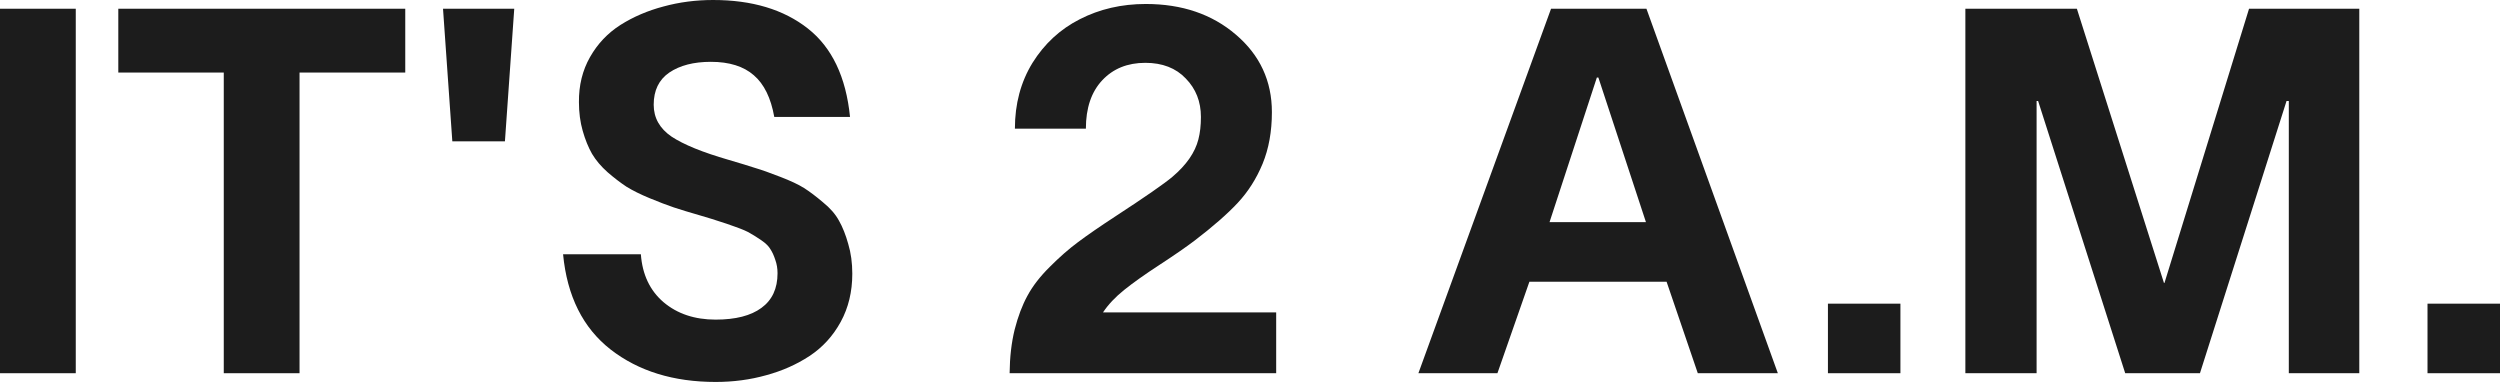
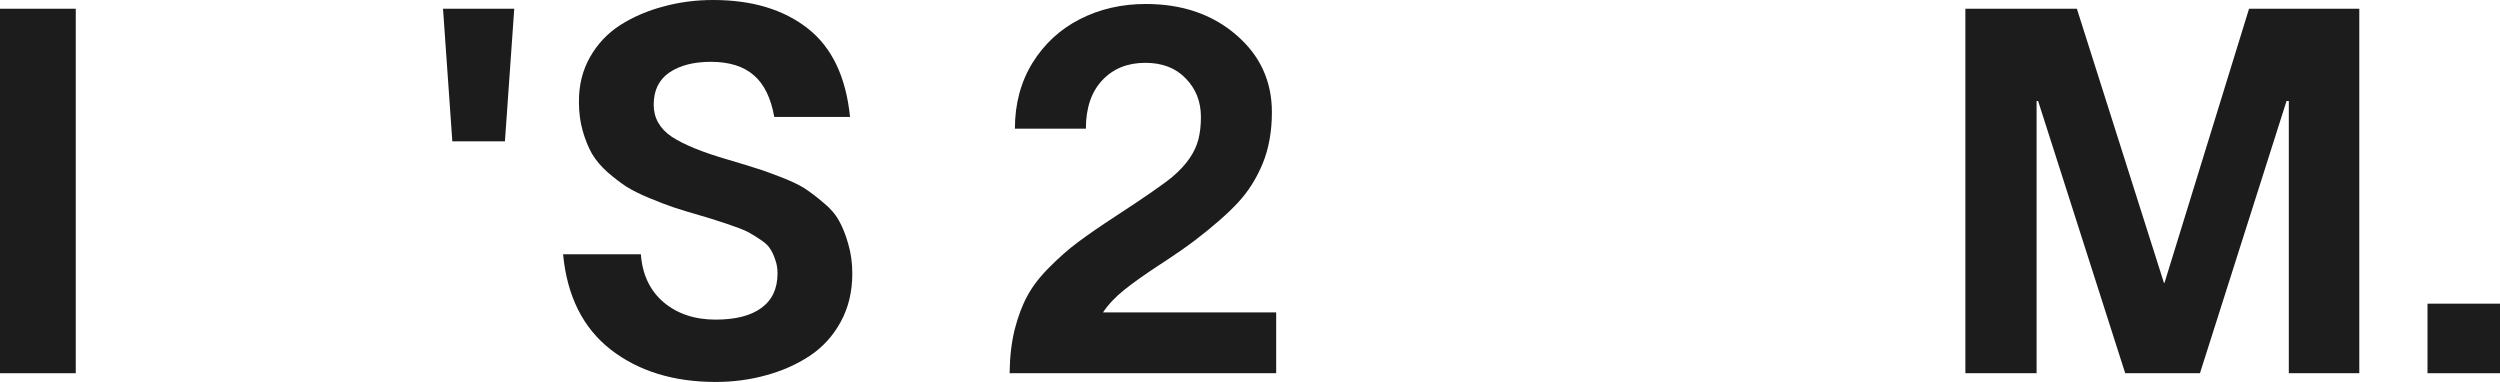
<svg xmlns="http://www.w3.org/2000/svg" width="360" height="55" viewBox="0 0 360 55" fill="none">
  <path d="M349.561 43.727H360V53.743H349.561V43.727Z" fill="#1C1C1C" />
  <path d="M283.013 53.743V1.257H299.07L311.611 40.747H311.683L323.862 1.257H339.738V53.743H329.589V14.54H329.263L316.794 53.743H306.029L293.488 14.54H293.27V53.743H283.013Z" fill="#1C1C1C" />
-   <path d="M263.222 43.727H273.661V53.743H263.222V43.727Z" fill="#1C1C1C" />
-   <path d="M215.63 53.743H204.249L223.351 1.257H237.088L256.009 53.743H244.482L239.988 40.568H220.234L215.63 53.743ZM223.133 31.988H237.016L230.165 11.165H229.948L223.133 31.988Z" fill="#1C1C1C" />
  <path d="M146.146 18.525C146.146 14.959 146.992 11.799 148.683 9.047C150.399 6.295 152.67 4.2 155.497 2.764C158.349 1.304 161.514 0.574 164.994 0.574C170.213 0.574 174.539 2.046 177.97 4.99C181.426 7.934 183.153 11.656 183.153 16.155C183.153 18.932 182.706 21.409 181.812 23.587C180.918 25.741 179.722 27.62 178.224 29.223C176.75 30.803 174.684 32.61 172.026 34.644C170.793 35.578 169.114 36.739 166.988 38.127C164.861 39.515 163.157 40.724 161.877 41.753C160.596 42.782 159.581 43.859 158.832 44.984H183.77V53.743H145.385C145.409 51.422 145.65 49.328 146.11 47.461C146.593 45.57 147.209 43.943 147.958 42.578C148.707 41.19 149.77 39.814 151.148 38.45C152.525 37.062 153.89 35.865 155.244 34.86C156.621 33.831 158.409 32.598 160.608 31.162C164.934 28.338 167.676 26.435 168.836 25.454C170.842 23.754 172.086 21.959 172.569 20.069C172.811 19.135 172.932 18.058 172.932 16.837C172.932 14.636 172.207 12.793 170.757 11.309C169.331 9.801 167.386 9.047 164.921 9.047C162.36 9.047 160.294 9.885 158.723 11.56C157.153 13.235 156.367 15.557 156.367 18.525H146.146Z" fill="#1C1C1C" />
  <path d="M92.284 36.619C92.501 39.539 93.588 41.836 95.546 43.512C97.527 45.187 100.028 46.025 103.049 46.025C105.924 46.025 108.123 45.462 109.646 44.337C111.192 43.213 111.965 41.549 111.965 39.347C111.965 38.653 111.857 38.007 111.639 37.409C111.446 36.81 111.216 36.308 110.95 35.901C110.709 35.47 110.274 35.039 109.646 34.608C109.017 34.178 108.486 33.843 108.051 33.603C107.64 33.34 106.927 33.029 105.912 32.67C104.921 32.311 104.148 32.047 103.592 31.88C103.037 31.688 102.106 31.401 100.801 31.018C99.303 30.587 98.047 30.204 97.032 29.869C96.041 29.534 94.881 29.092 93.552 28.541C92.223 27.991 91.112 27.44 90.218 26.89C89.348 26.315 88.441 25.621 87.499 24.807C86.557 23.97 85.808 23.084 85.252 22.151C84.72 21.217 84.273 20.116 83.911 18.848C83.548 17.579 83.367 16.203 83.367 14.719C83.343 12.302 83.874 10.136 84.962 8.221C86.049 6.307 87.511 4.763 89.348 3.59C91.208 2.417 93.274 1.532 95.546 0.933C97.817 0.311 100.197 0 102.686 0C108.292 0 112.835 1.364 116.315 4.093C119.795 6.821 121.824 11.069 122.404 16.837H111.494C111.011 14.109 110.032 12.111 108.558 10.842C107.084 9.55 105.018 8.903 102.36 8.903C99.895 8.903 97.902 9.418 96.379 10.447C94.881 11.476 94.132 13.02 94.132 15.078C94.132 16.969 94.99 18.501 96.706 19.674C98.445 20.823 101.176 21.935 104.897 23.012C106.613 23.515 107.906 23.91 108.776 24.197C109.67 24.46 110.854 24.879 112.328 25.454C113.826 26.028 114.974 26.567 115.771 27.069C116.569 27.572 117.475 28.254 118.49 29.116C119.529 29.953 120.302 30.839 120.81 31.772C121.341 32.706 121.788 33.831 122.151 35.147C122.537 36.439 122.731 37.863 122.731 39.419C122.731 42.004 122.175 44.313 121.063 46.348C119.952 48.382 118.453 50.022 116.569 51.266C114.708 52.487 112.63 53.408 110.334 54.031C108.039 54.677 105.61 55 103.049 55C96.984 55 91.945 53.444 87.934 50.333C83.947 47.221 81.663 42.65 81.083 36.619H92.284Z" fill="#1C1C1C" />
  <path d="M63.794 1.257H74.052L72.71 20.356H65.135L63.794 1.257Z" fill="#1C1C1C" />
-   <path d="M17.036 10.447V1.257H58.357V10.447H43.133V53.743H32.223V10.447H17.036Z" fill="#1C1C1C" />
  <path d="M0 1.257H10.91V53.743H0V1.257Z" fill="#1C1C1C" />
</svg>